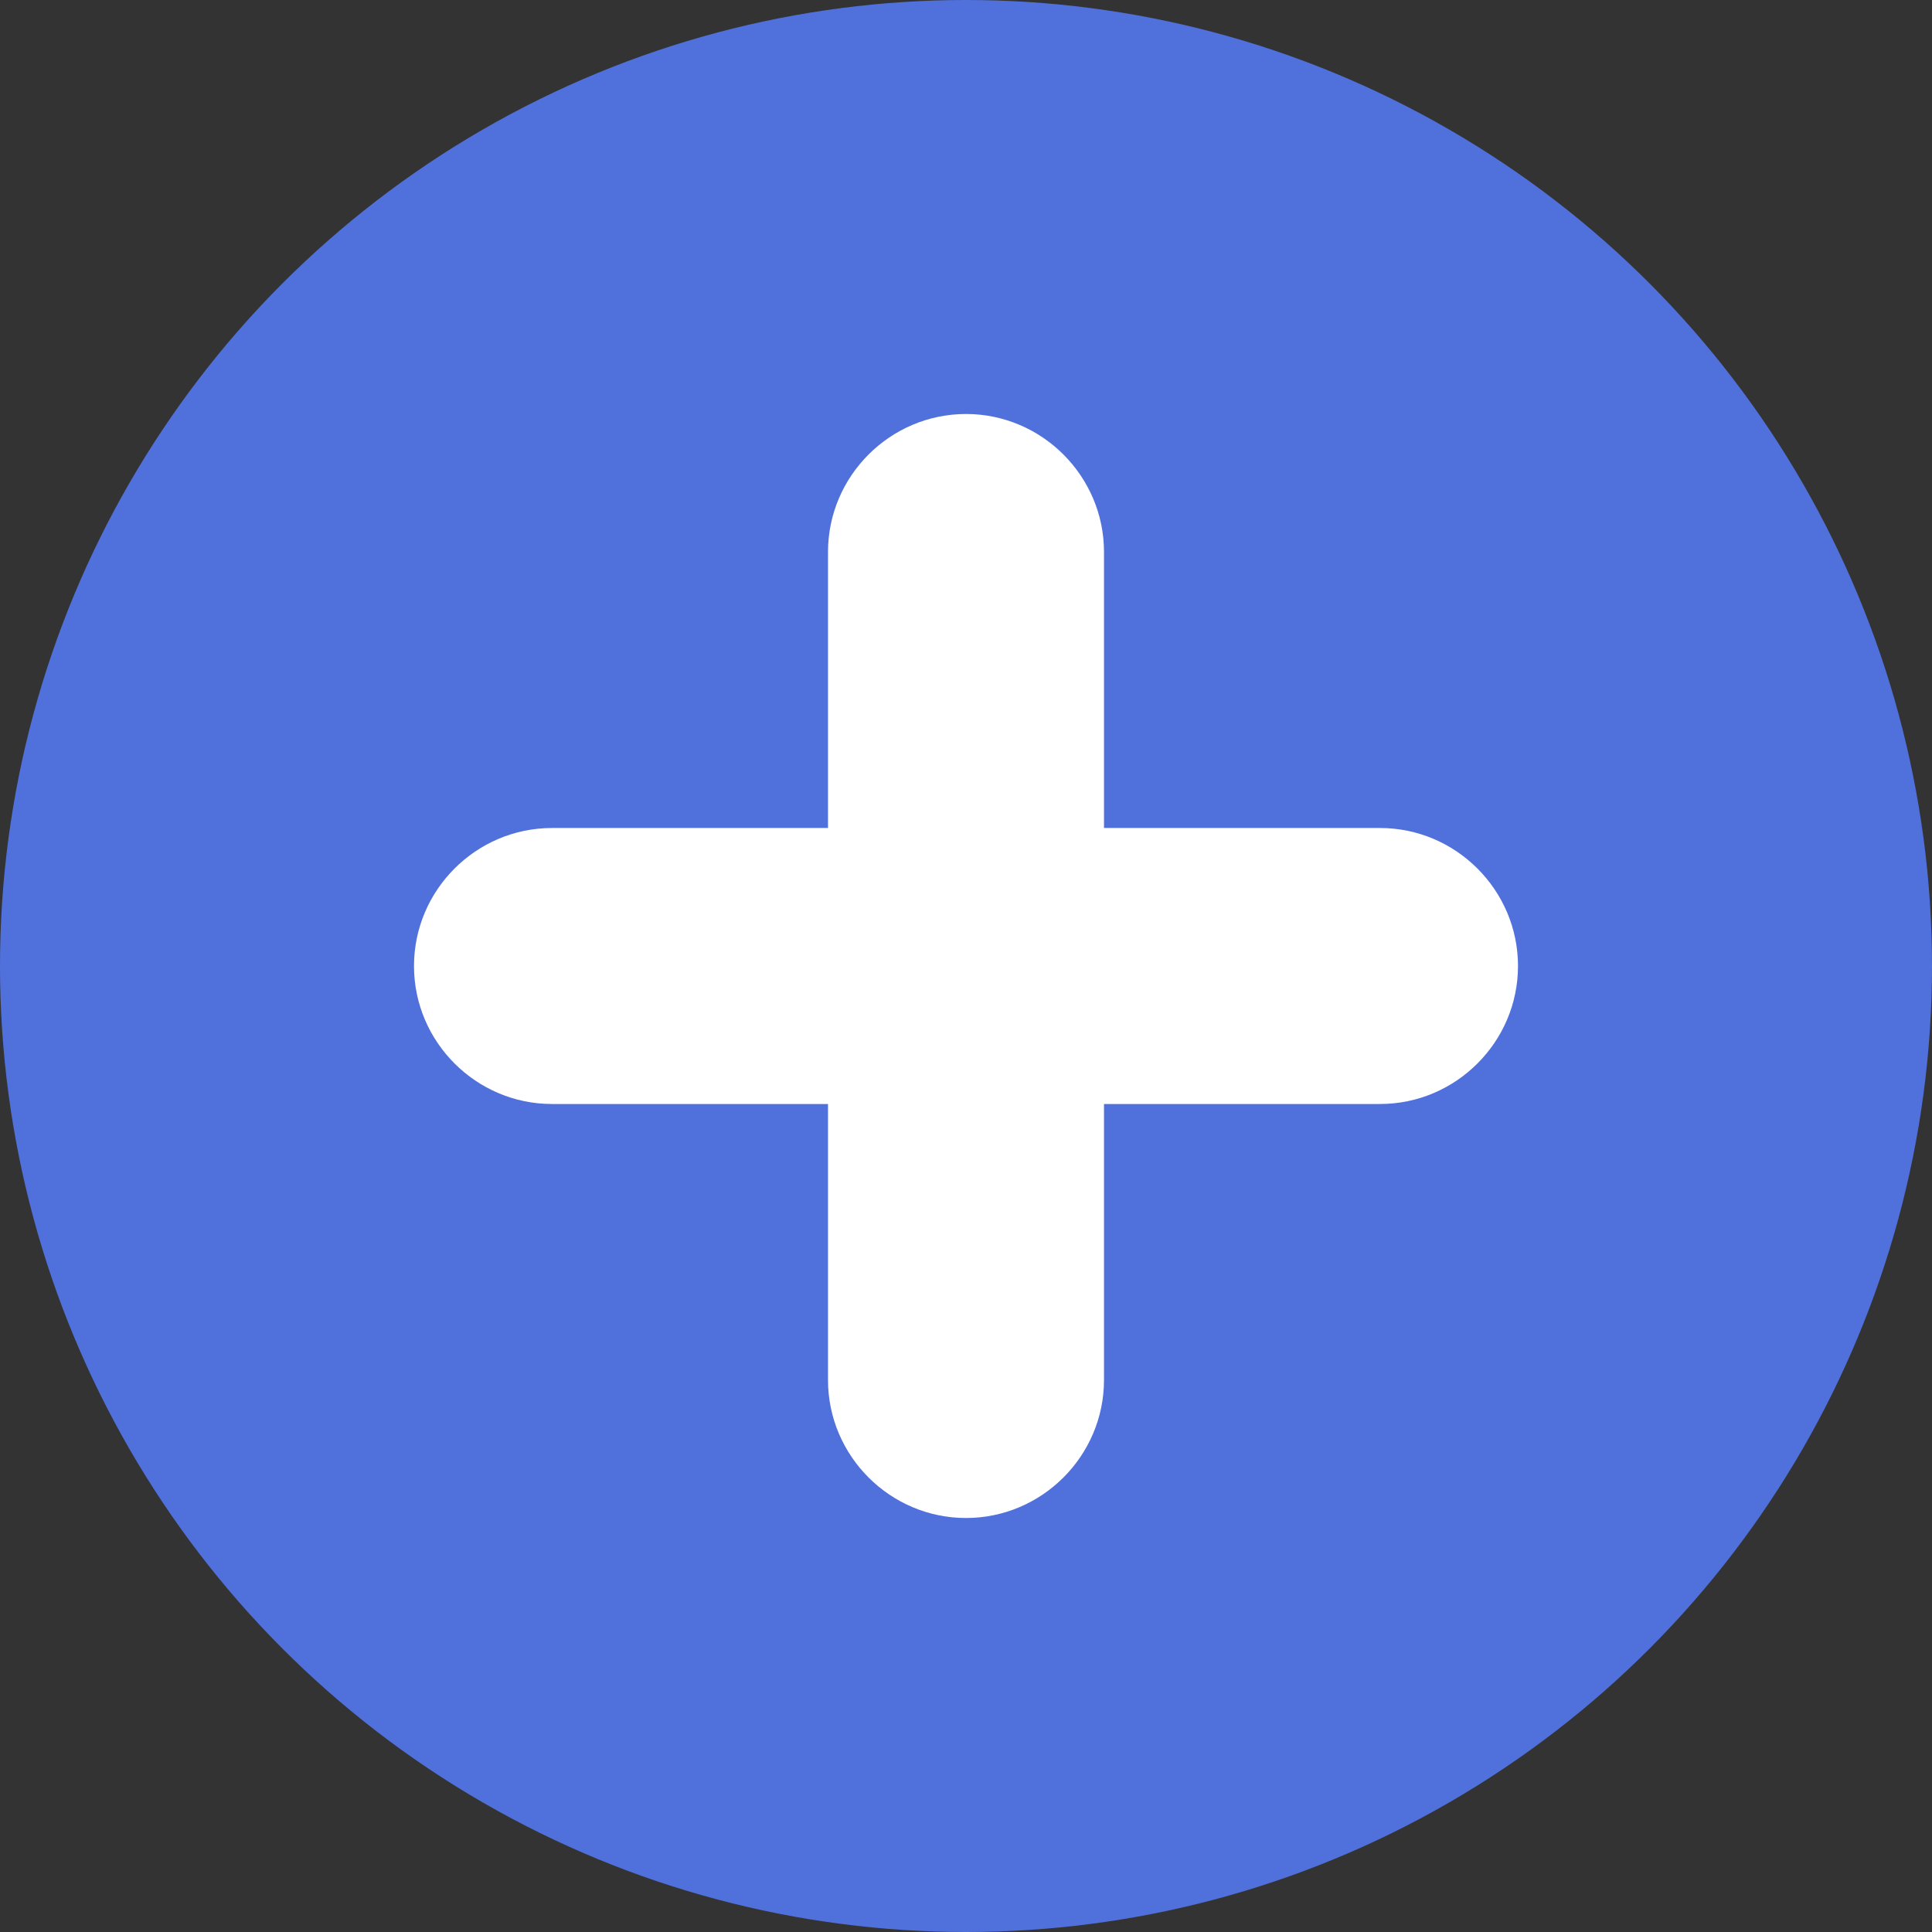
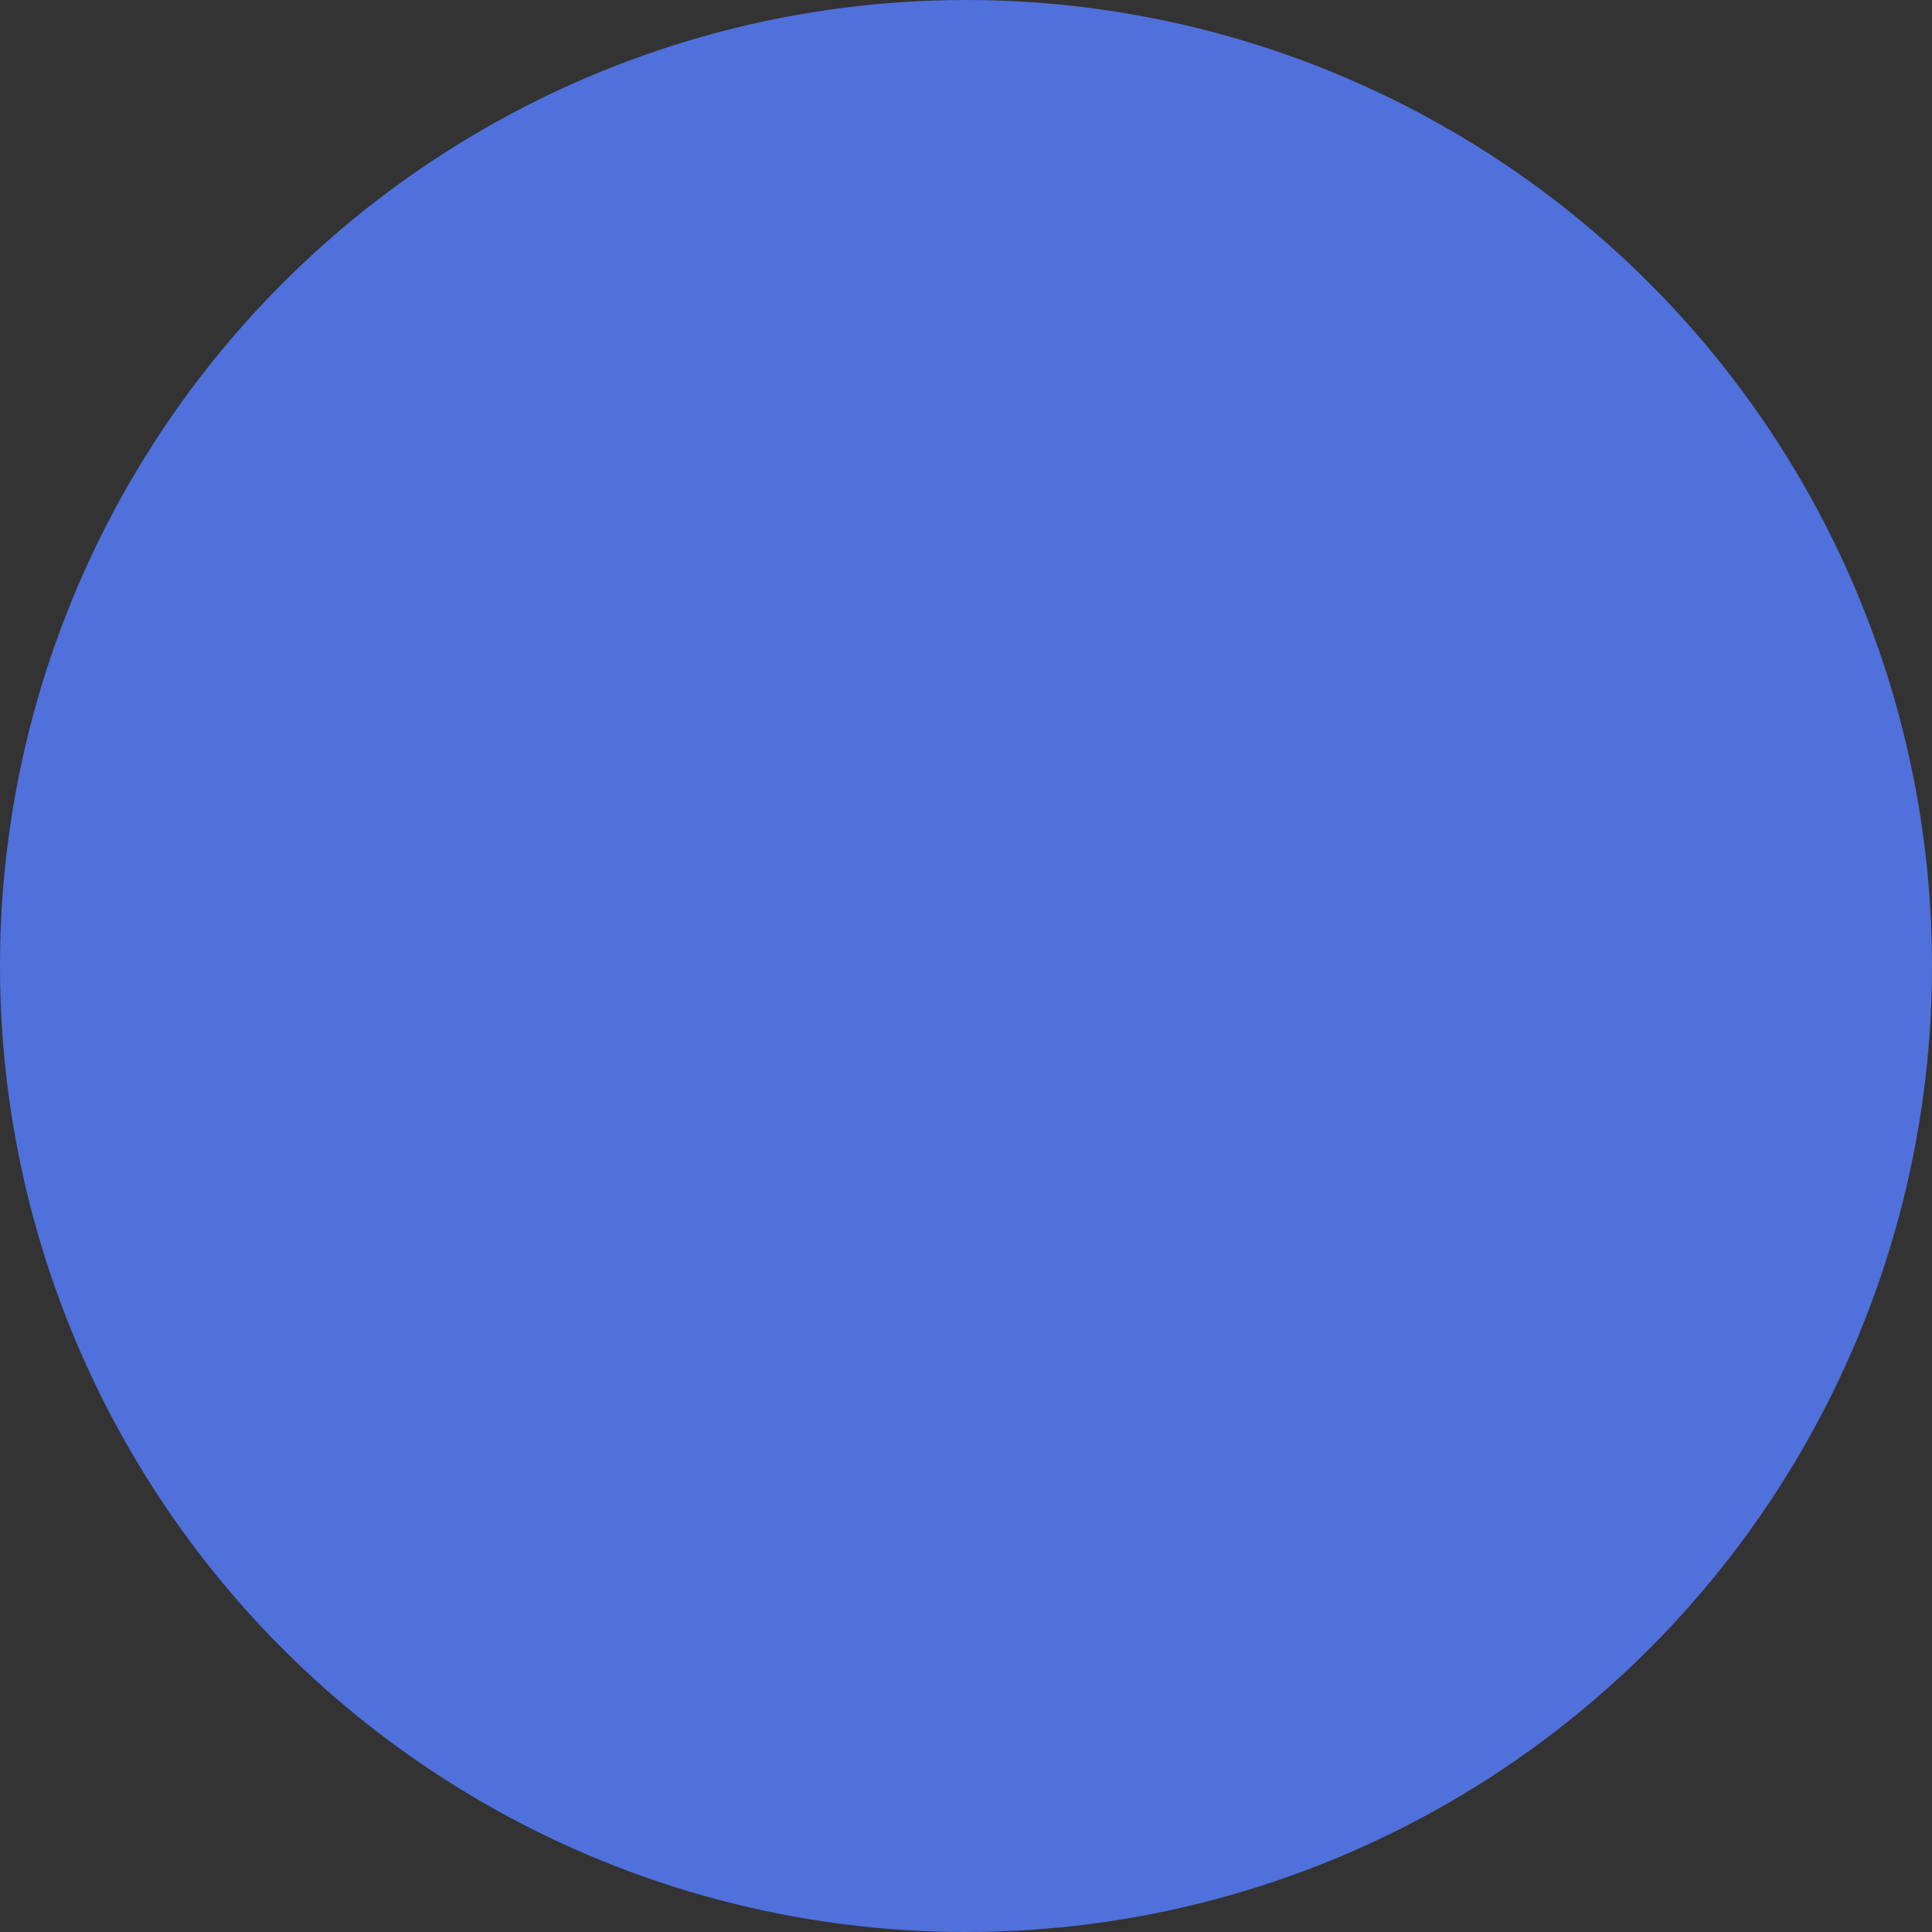
<svg xmlns="http://www.w3.org/2000/svg" version="1.1" id="Слой_1" x="0px" y="0px" viewBox="0 0 28 28" style="enable-background:new 0 0 28 28;" xml:space="preserve">
  <rect x="0" y="0" width="28" height="28" fill="#333333" stroke="none" />
  <style type="text/css">
	.st0{fill:#5070DC;}
	.st1{fill:#FFFFFF;}
</style>
  <circle class="st0" cx="14" cy="14" r="14" />
-   <path class="st1" d="M20,12h-4V8c0-1.1-0.9-2-2-2s-2,0.9-2,2v4H8c-1.1,0-2,0.9-2,2s0.9,2,2,2h4v4c0,1.1,0.9,2,2,2s2-0.9,2-2v-4h4  c1.1,0,2-0.9,2-2S21.1,12,20,12z" />
</svg>